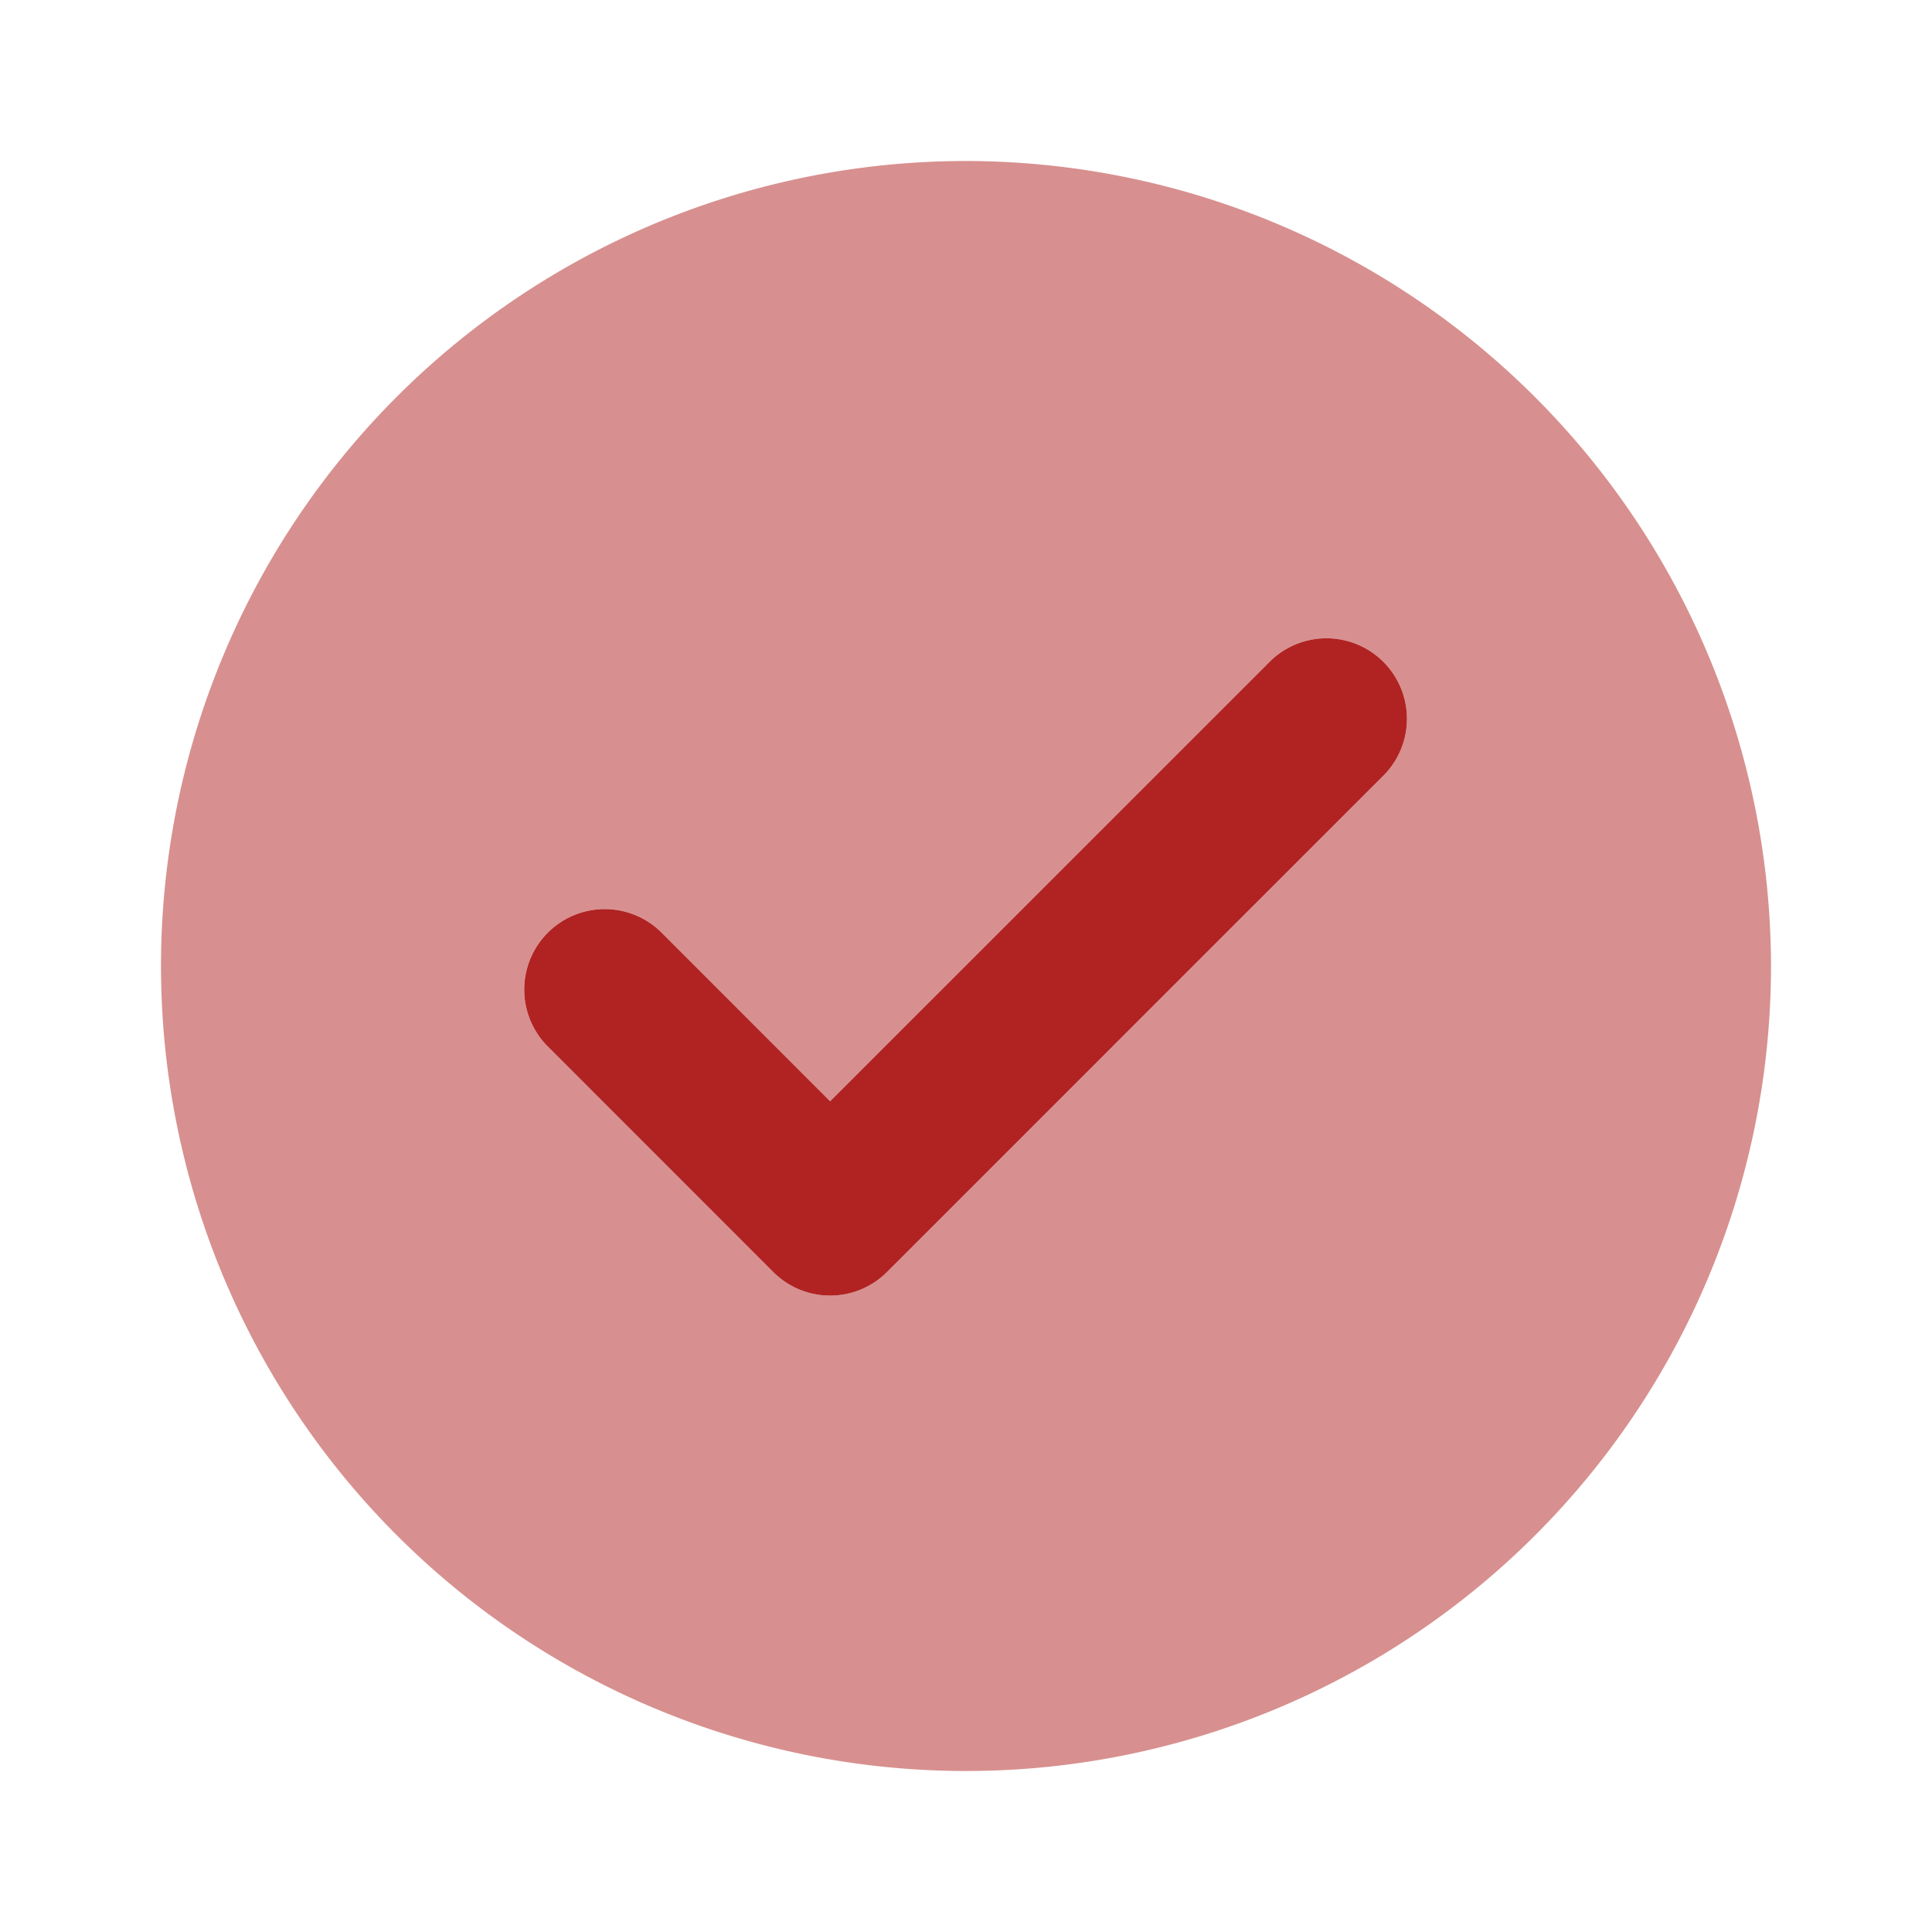
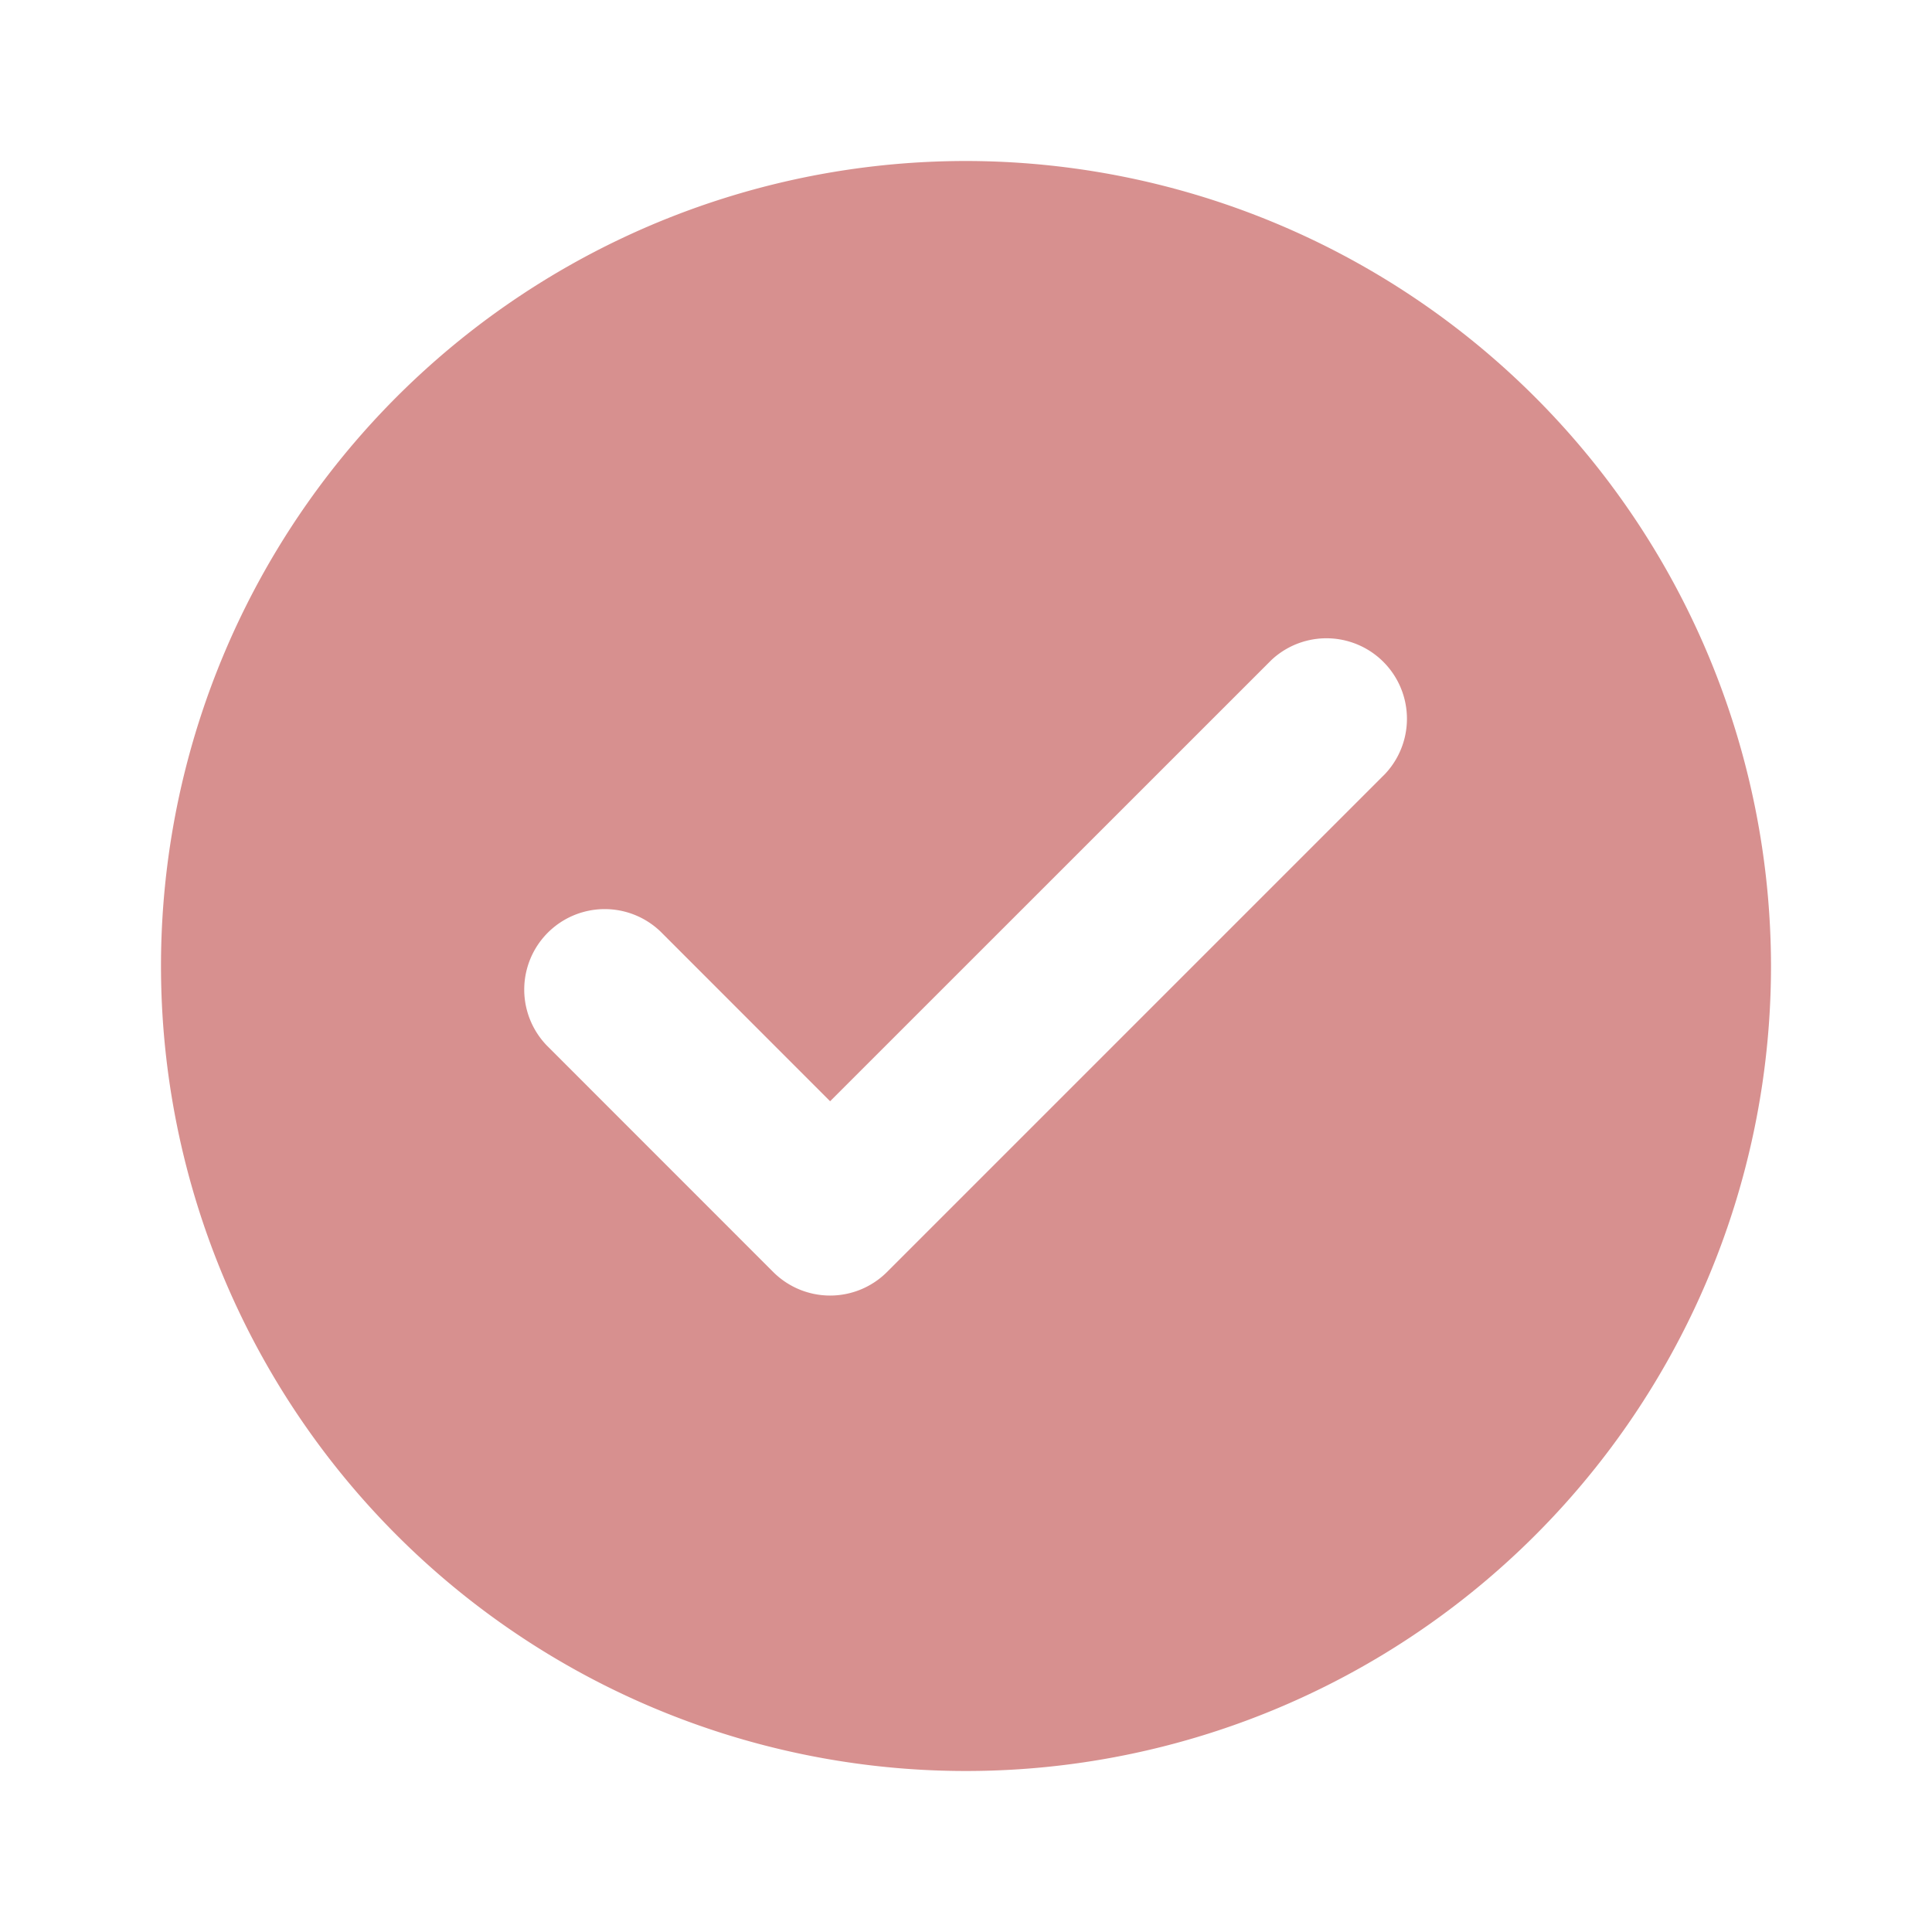
<svg xmlns="http://www.w3.org/2000/svg" width="1em" height="1em" viewBox="0 0 24 24">
-   <path fill="#b02221" d="M10.313 16.094a.997.997 0 0 1-.708-.293l-2.812-2.813a1 1 0 0 1 1.414-1.414l2.105 2.106l5.481-5.48a1 1 0 0 1 1.414 1.413l-6.188 6.188a.997.997 0 0 1-.707.293Z" opacity="0.99" />
  <path fill="#b02221" d="M12 2a10 10 0 1 0 10 10A10.011 10.011 0 0 0 12 2m5.207 7.613l-6.188 6.188a1 1 0 0 1-1.414 0l-2.812-2.813a1 1 0 0 1 1.414-1.414l2.105 2.106l5.481-5.48a1 1 0 0 1 1.414 1.413" opacity="0.5" />
</svg>